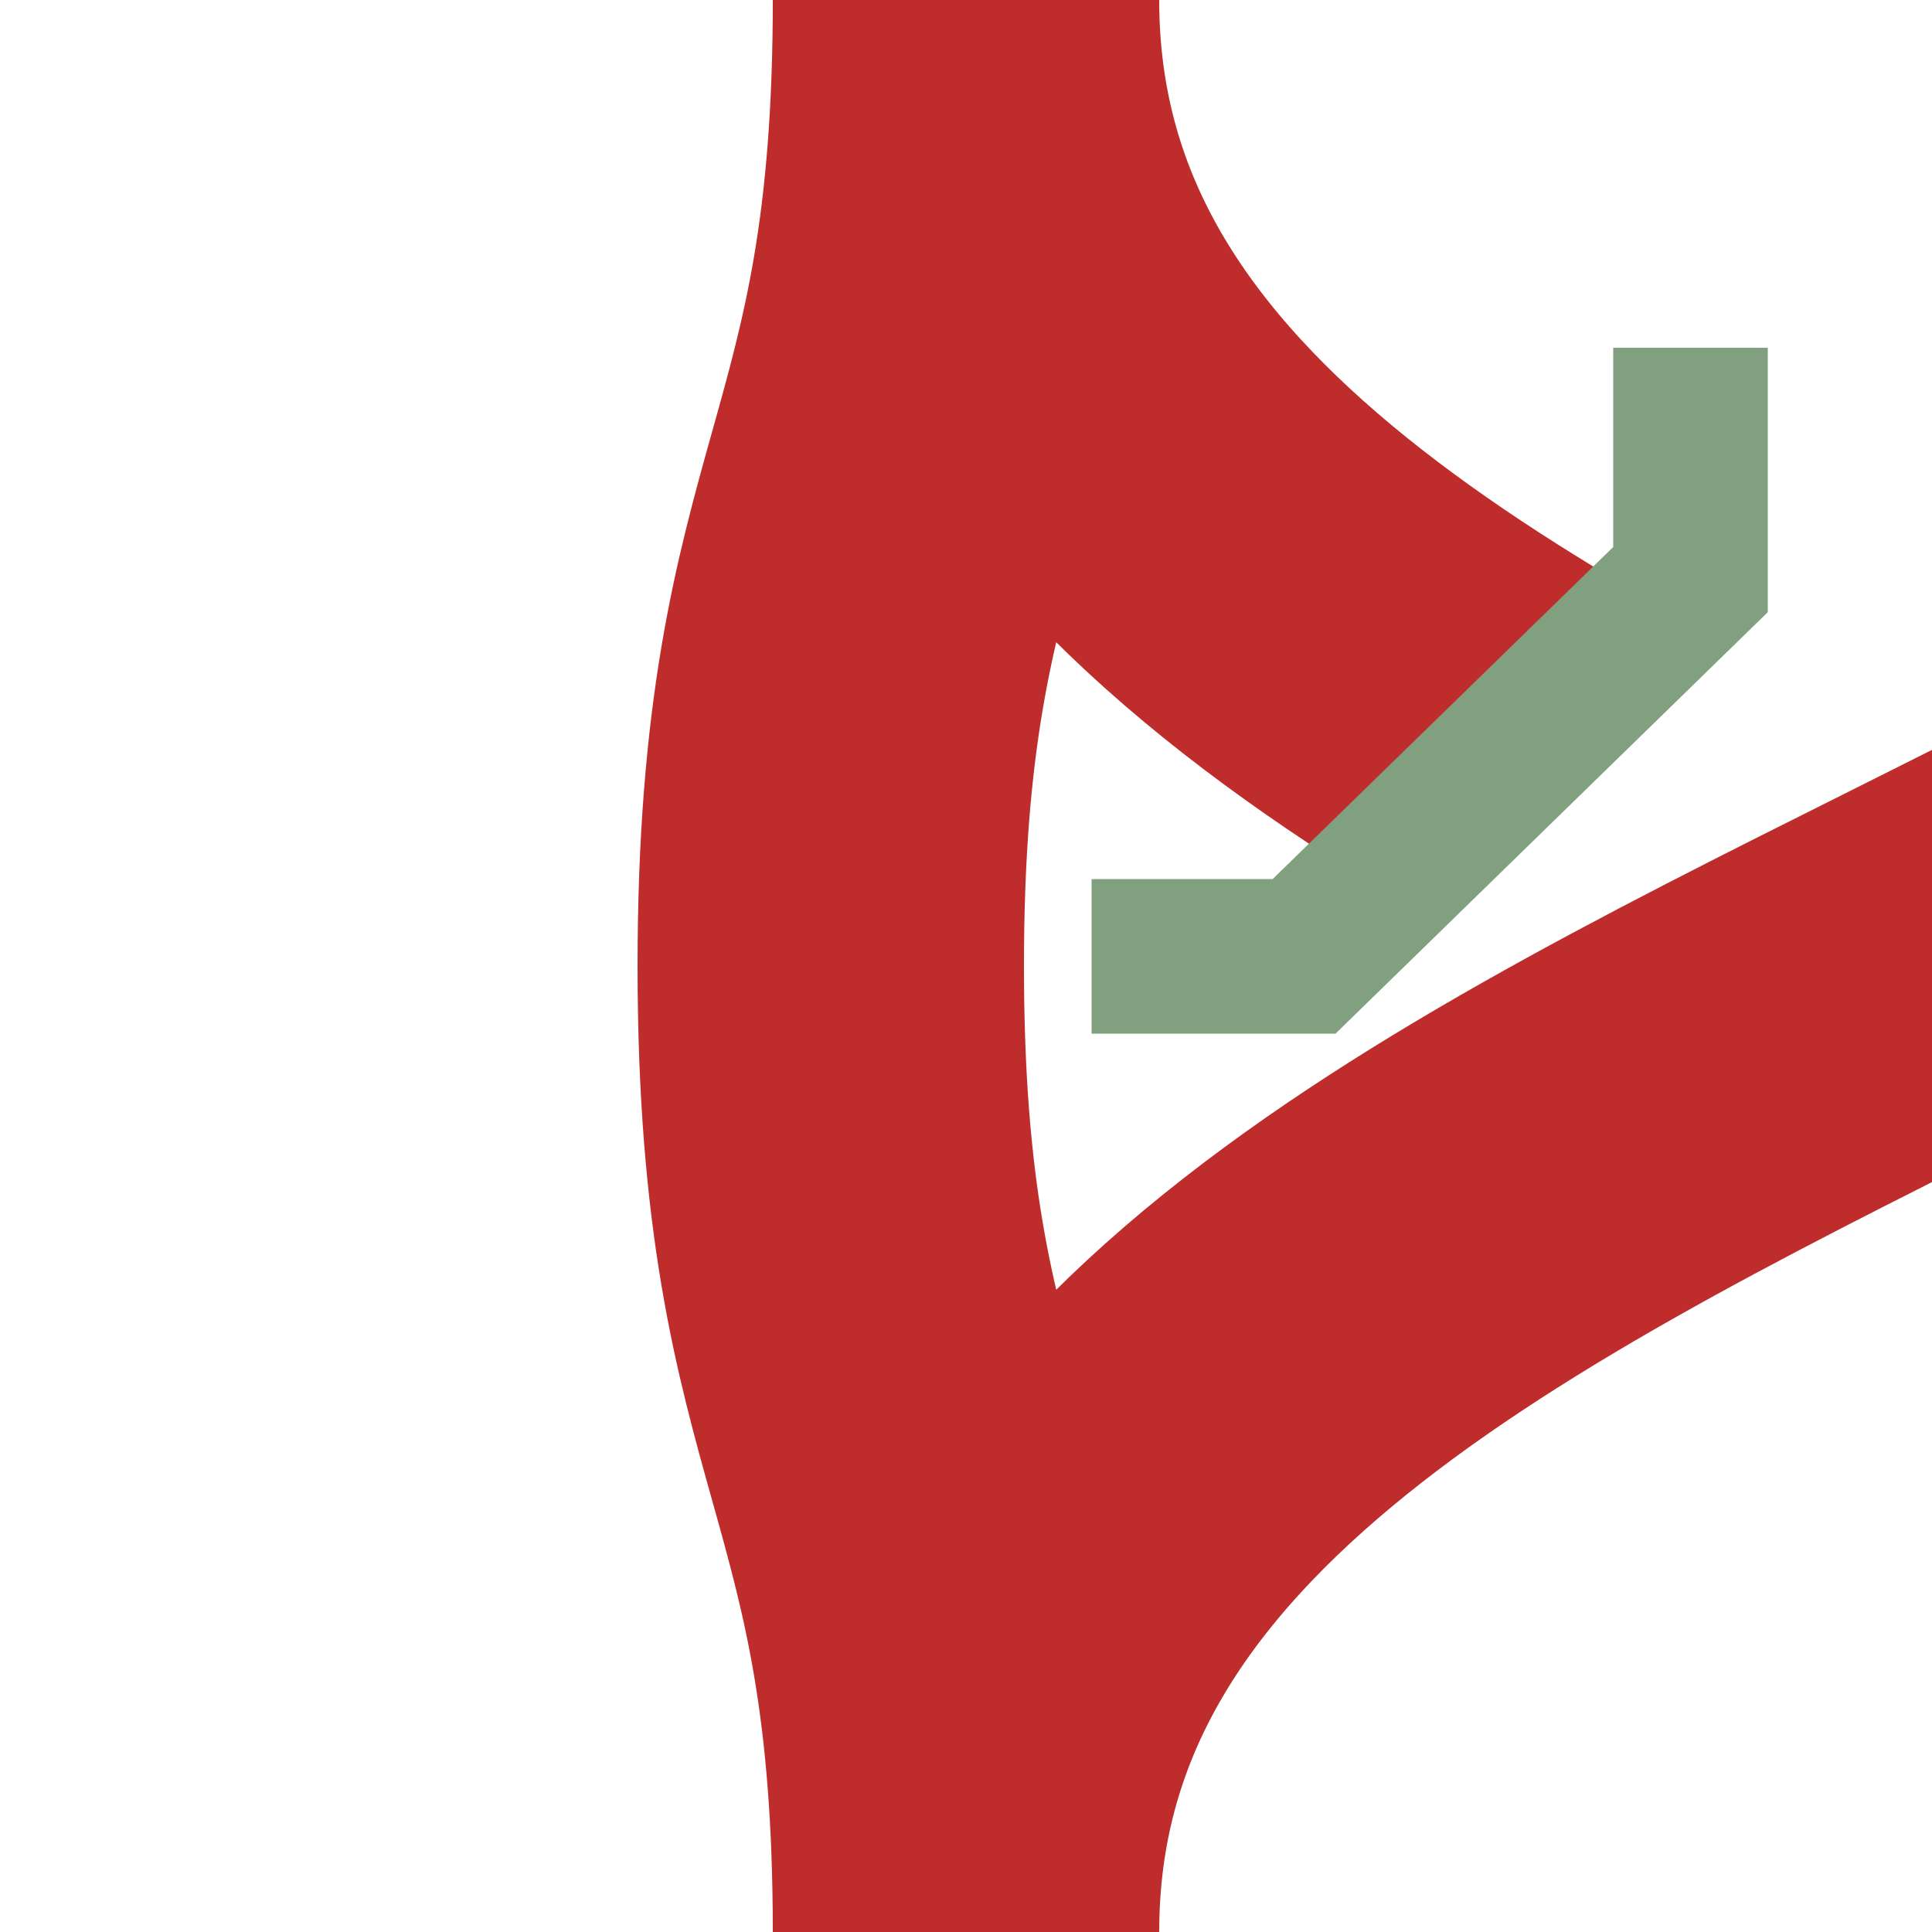
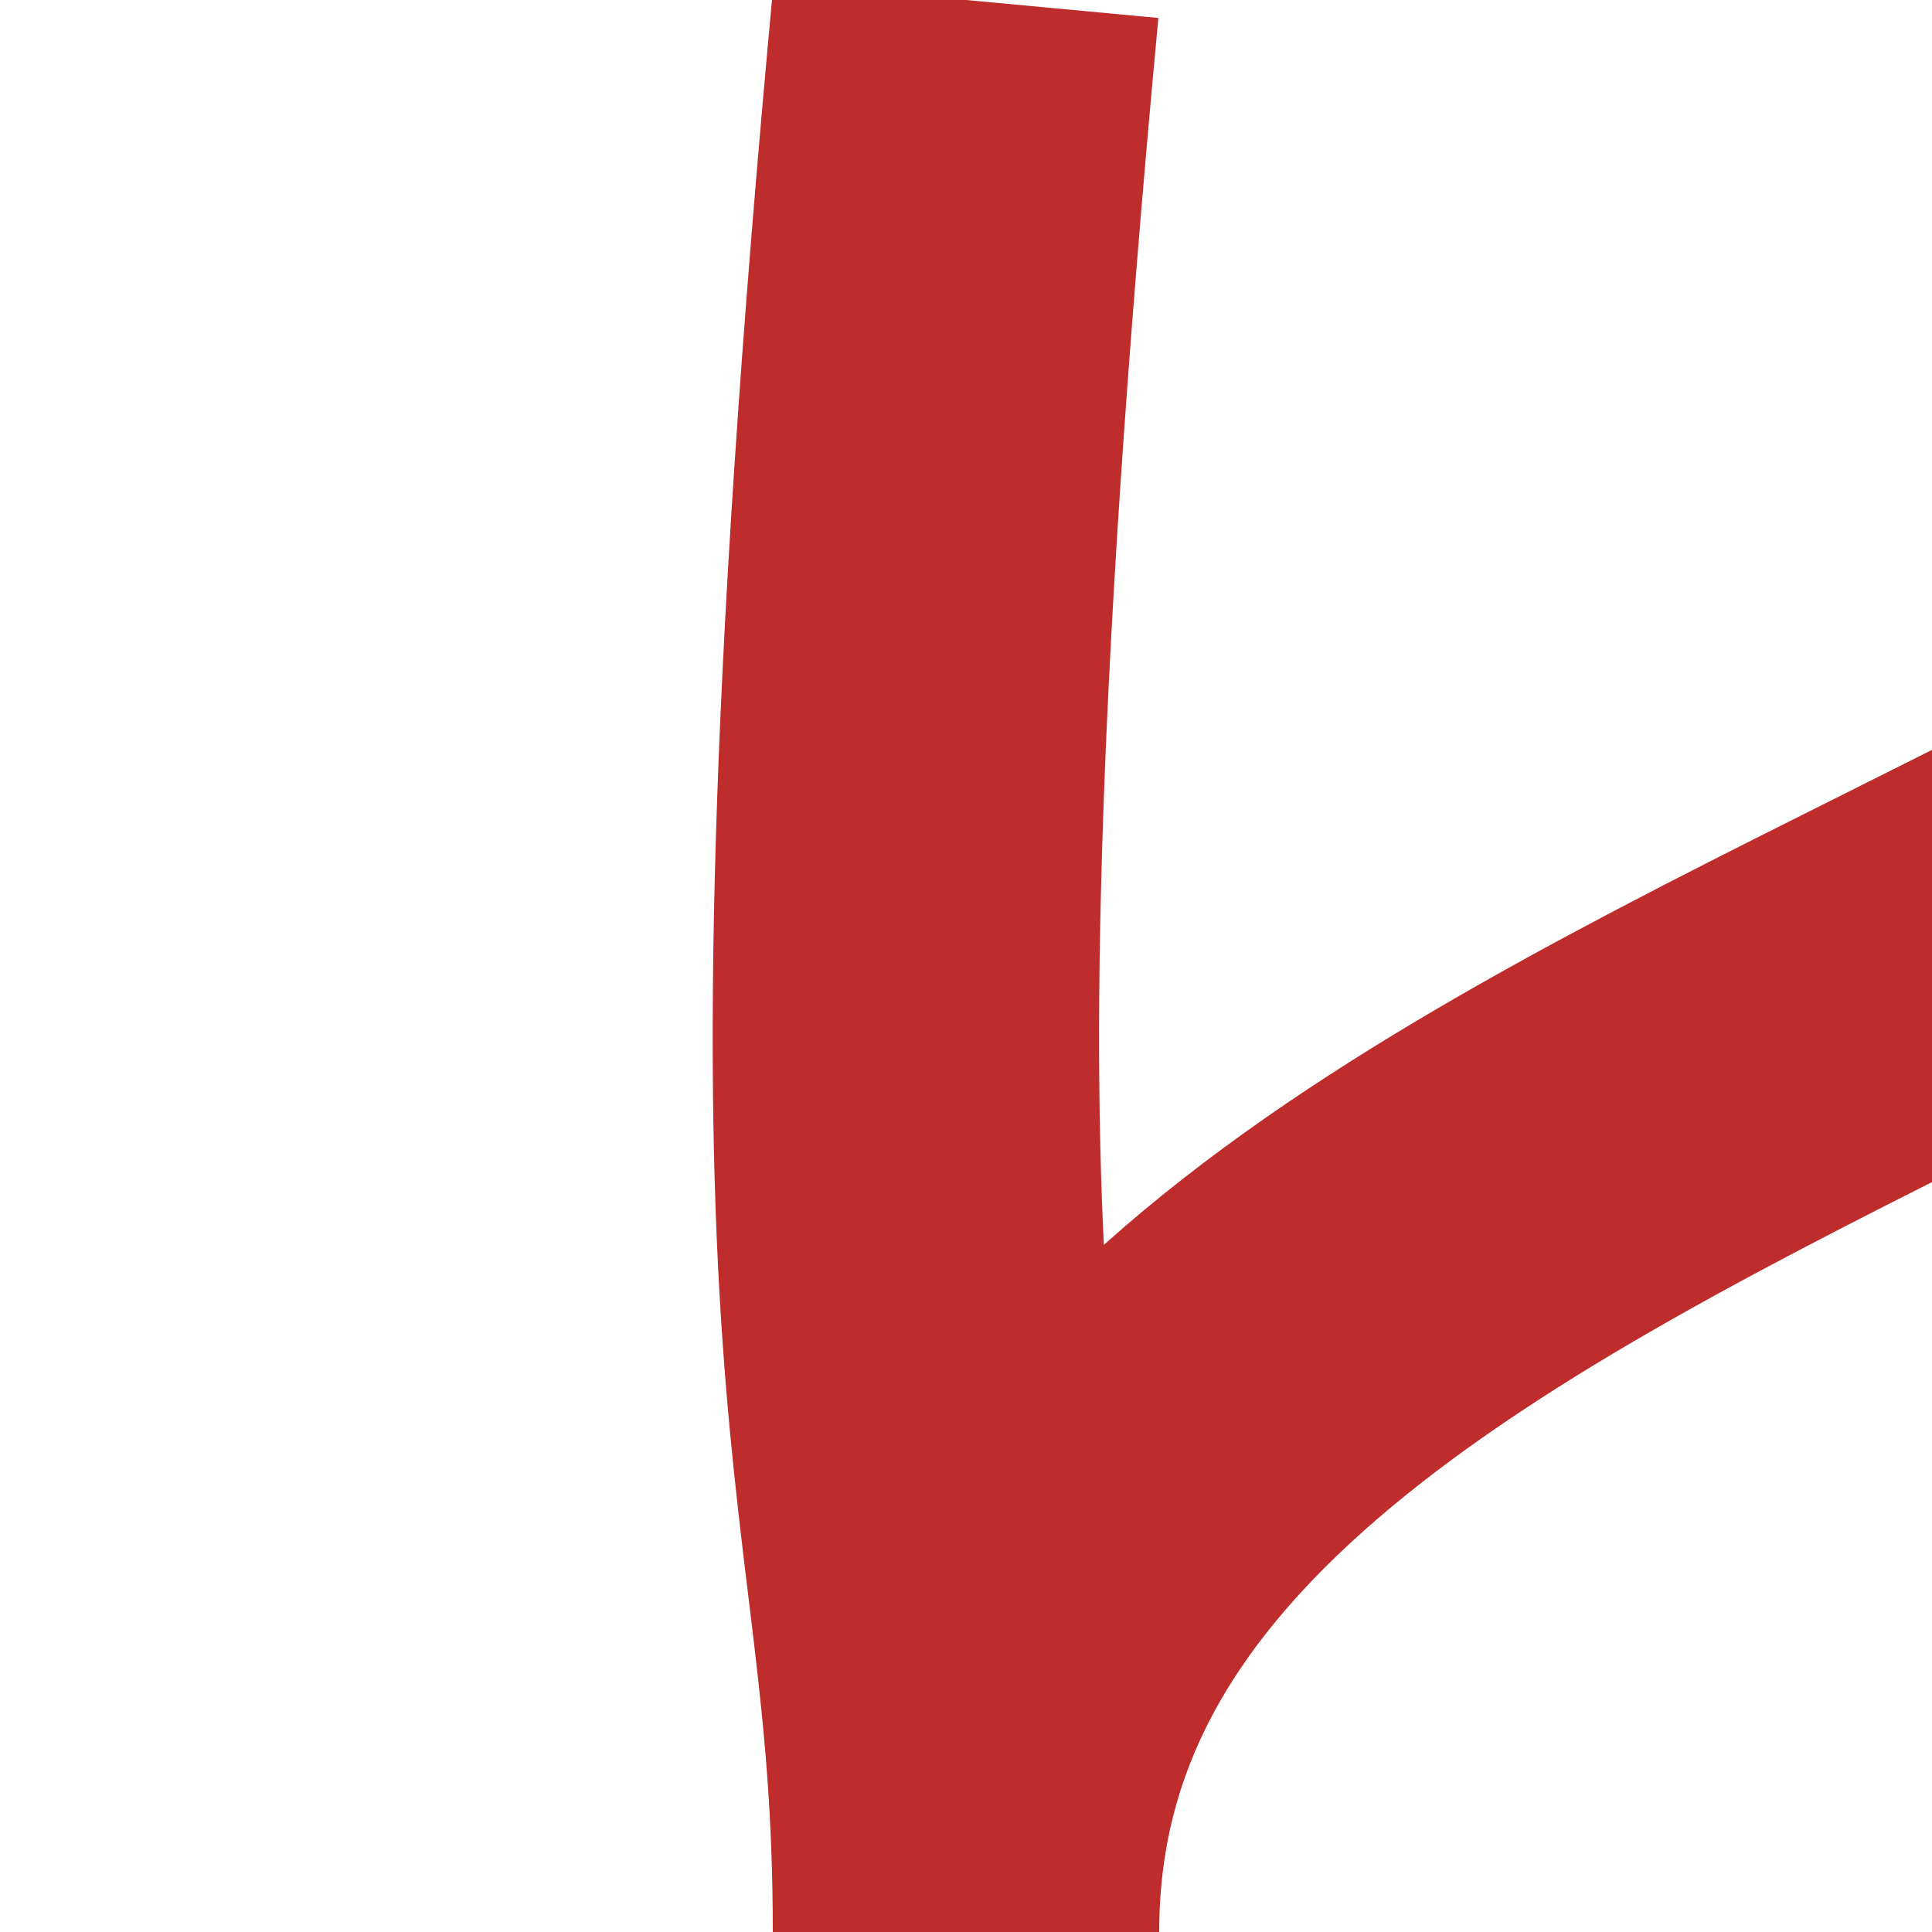
<svg xmlns="http://www.w3.org/2000/svg" width="500" height="500">
  <title>KRWgo+l</title>
  <g fill="none">
    <g stroke="#be2d2c" stroke-width="100">
-       <path d="M 250,0 C 250,125 215,125 215,250 C 215,375 250,375 250,500 M 750,0 C 750,250 250,250 250,500" />
-       <path d="M 750,500 C 750,250 250,250 250,0" stroke-dasharray="250" />
+       <path d="M 250,0 C 215,375 250,375 250,500 M 750,0 C 750,250 250,250 250,500" />
    </g>
-     <path d="M 437.5,90 L 437.5,150 337.5,247.5 282.5,247.5" stroke="#80a080" stroke-width="40" />
  </g>
</svg>